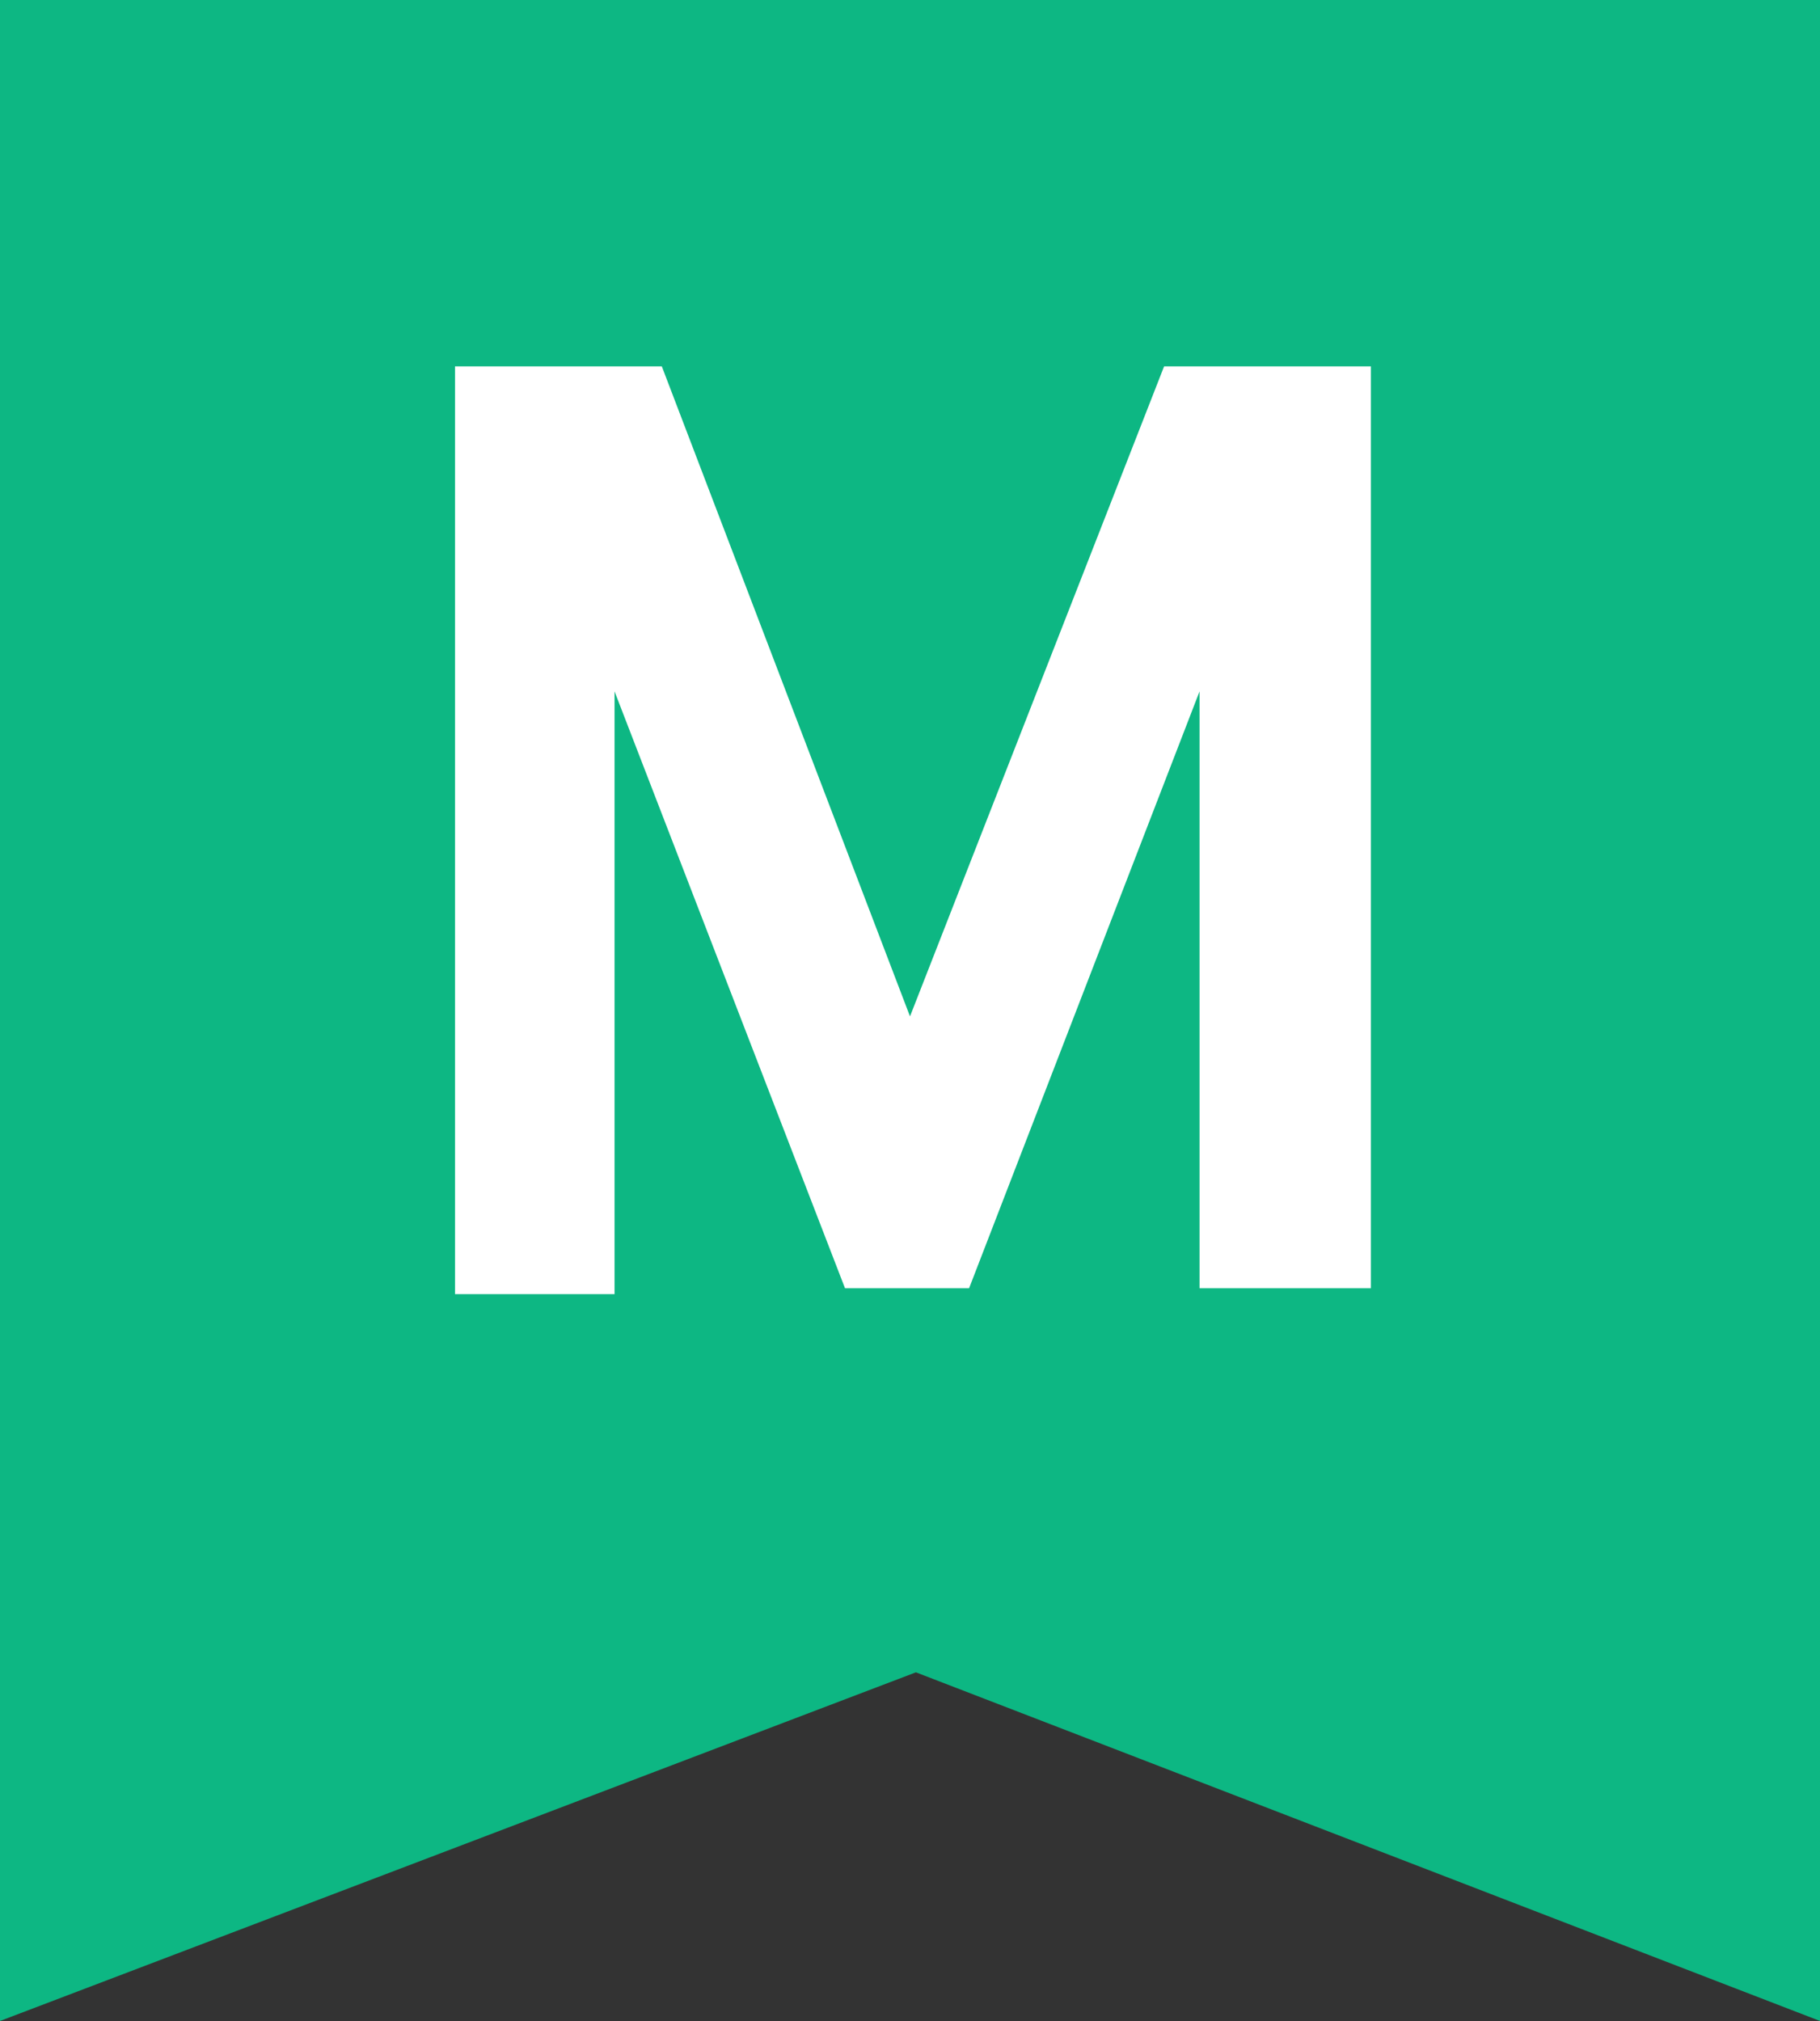
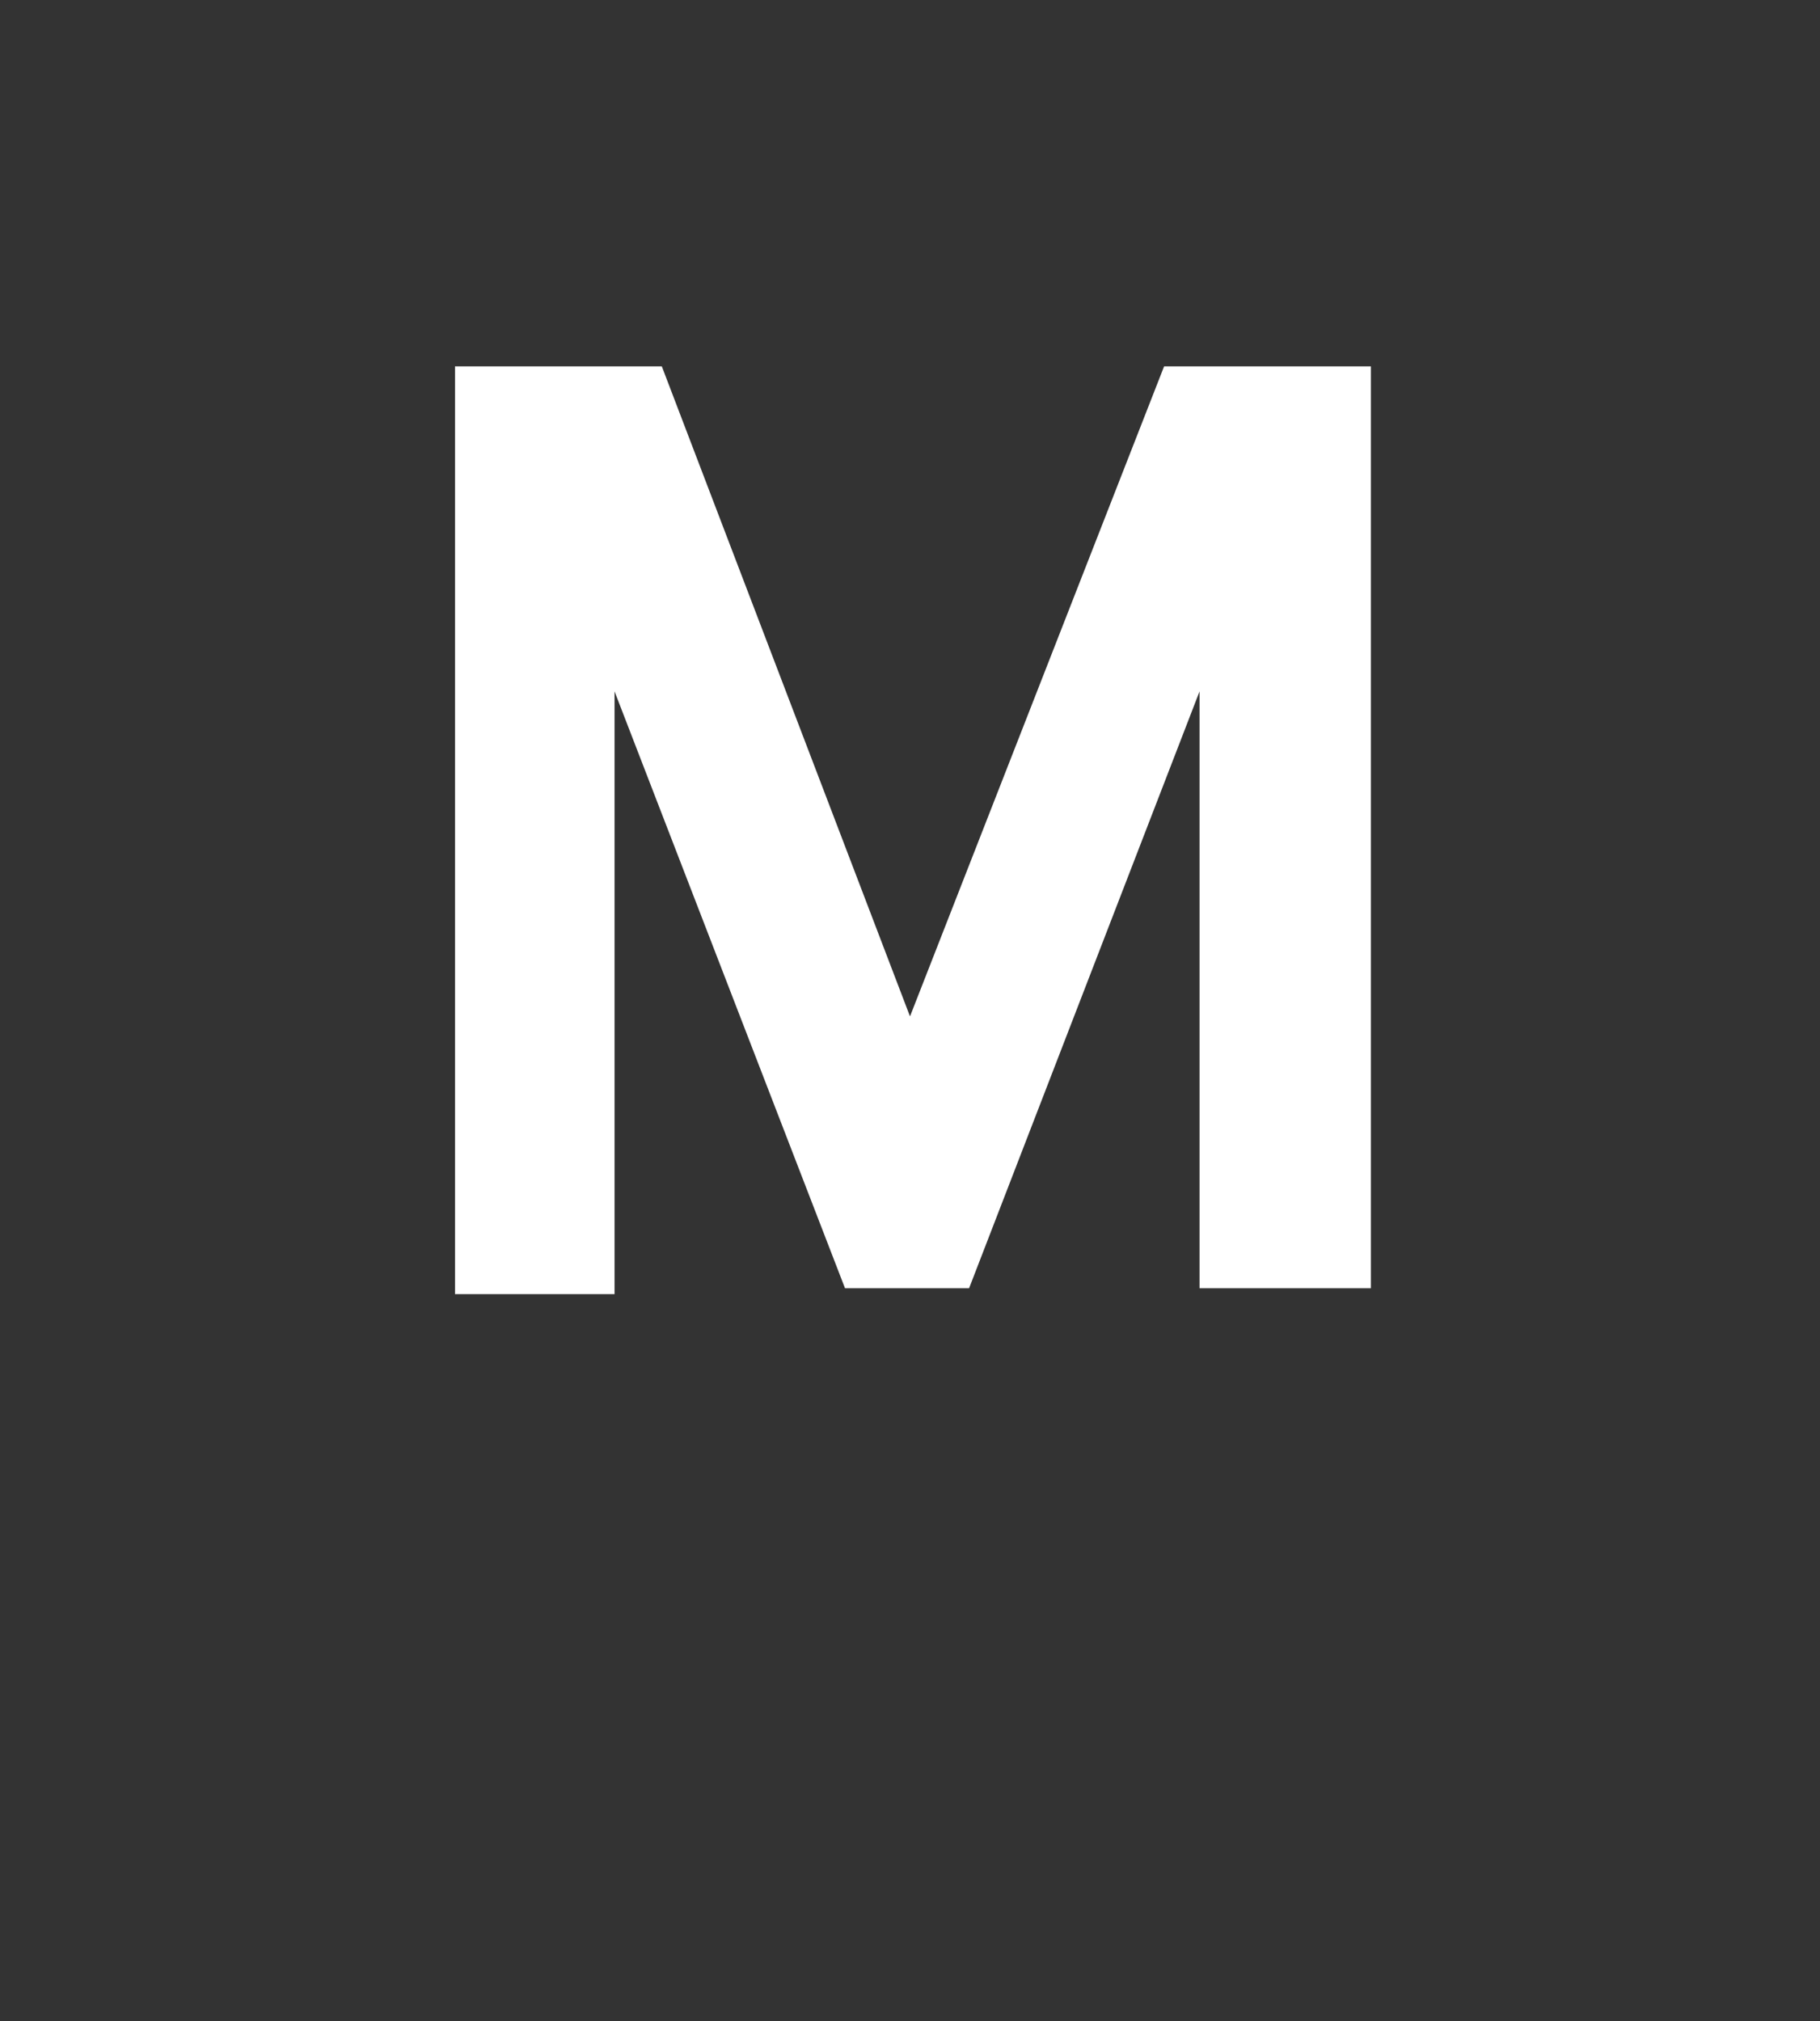
<svg xmlns="http://www.w3.org/2000/svg" version="1.1" id="Layer_1" x="0px" y="0px" viewBox="0 0 30.8 34.2" style="enable-background:new 0 0 30.8 34.2;" xml:space="preserve">
  <rect x="0" y="0" width="30.8" height="34.2" fill="#333333" stroke="none" />
  <style type="text/css">
	.st0{fill:#0DB783;}
	.st1{fill:#FFFFFF;}
</style>
  <g id="XMLID_1247_">
-     <polygon id="XMLID_1248_" class="st0" points="30.8,0 0,0 0,34.2 15.5,28.3 30.8,34.2  " />
    <g id="XMLID_1249_">
      <g id="XMLID_1250_">
        <path id="XMLID_1251_" class="st1" d="M23.1,21.8h-2.8v-9.9c0-0.1,0-0.2,0-0.2l-3.9,10.1h-2.1l-3.9-10.1c0,0.1,0,0.2,0,0.4v9.8     H7.7V6.2h3.5l4.2,11l4.3-11h3.5V21.8z" />
      </g>
    </g>
  </g>
</svg>